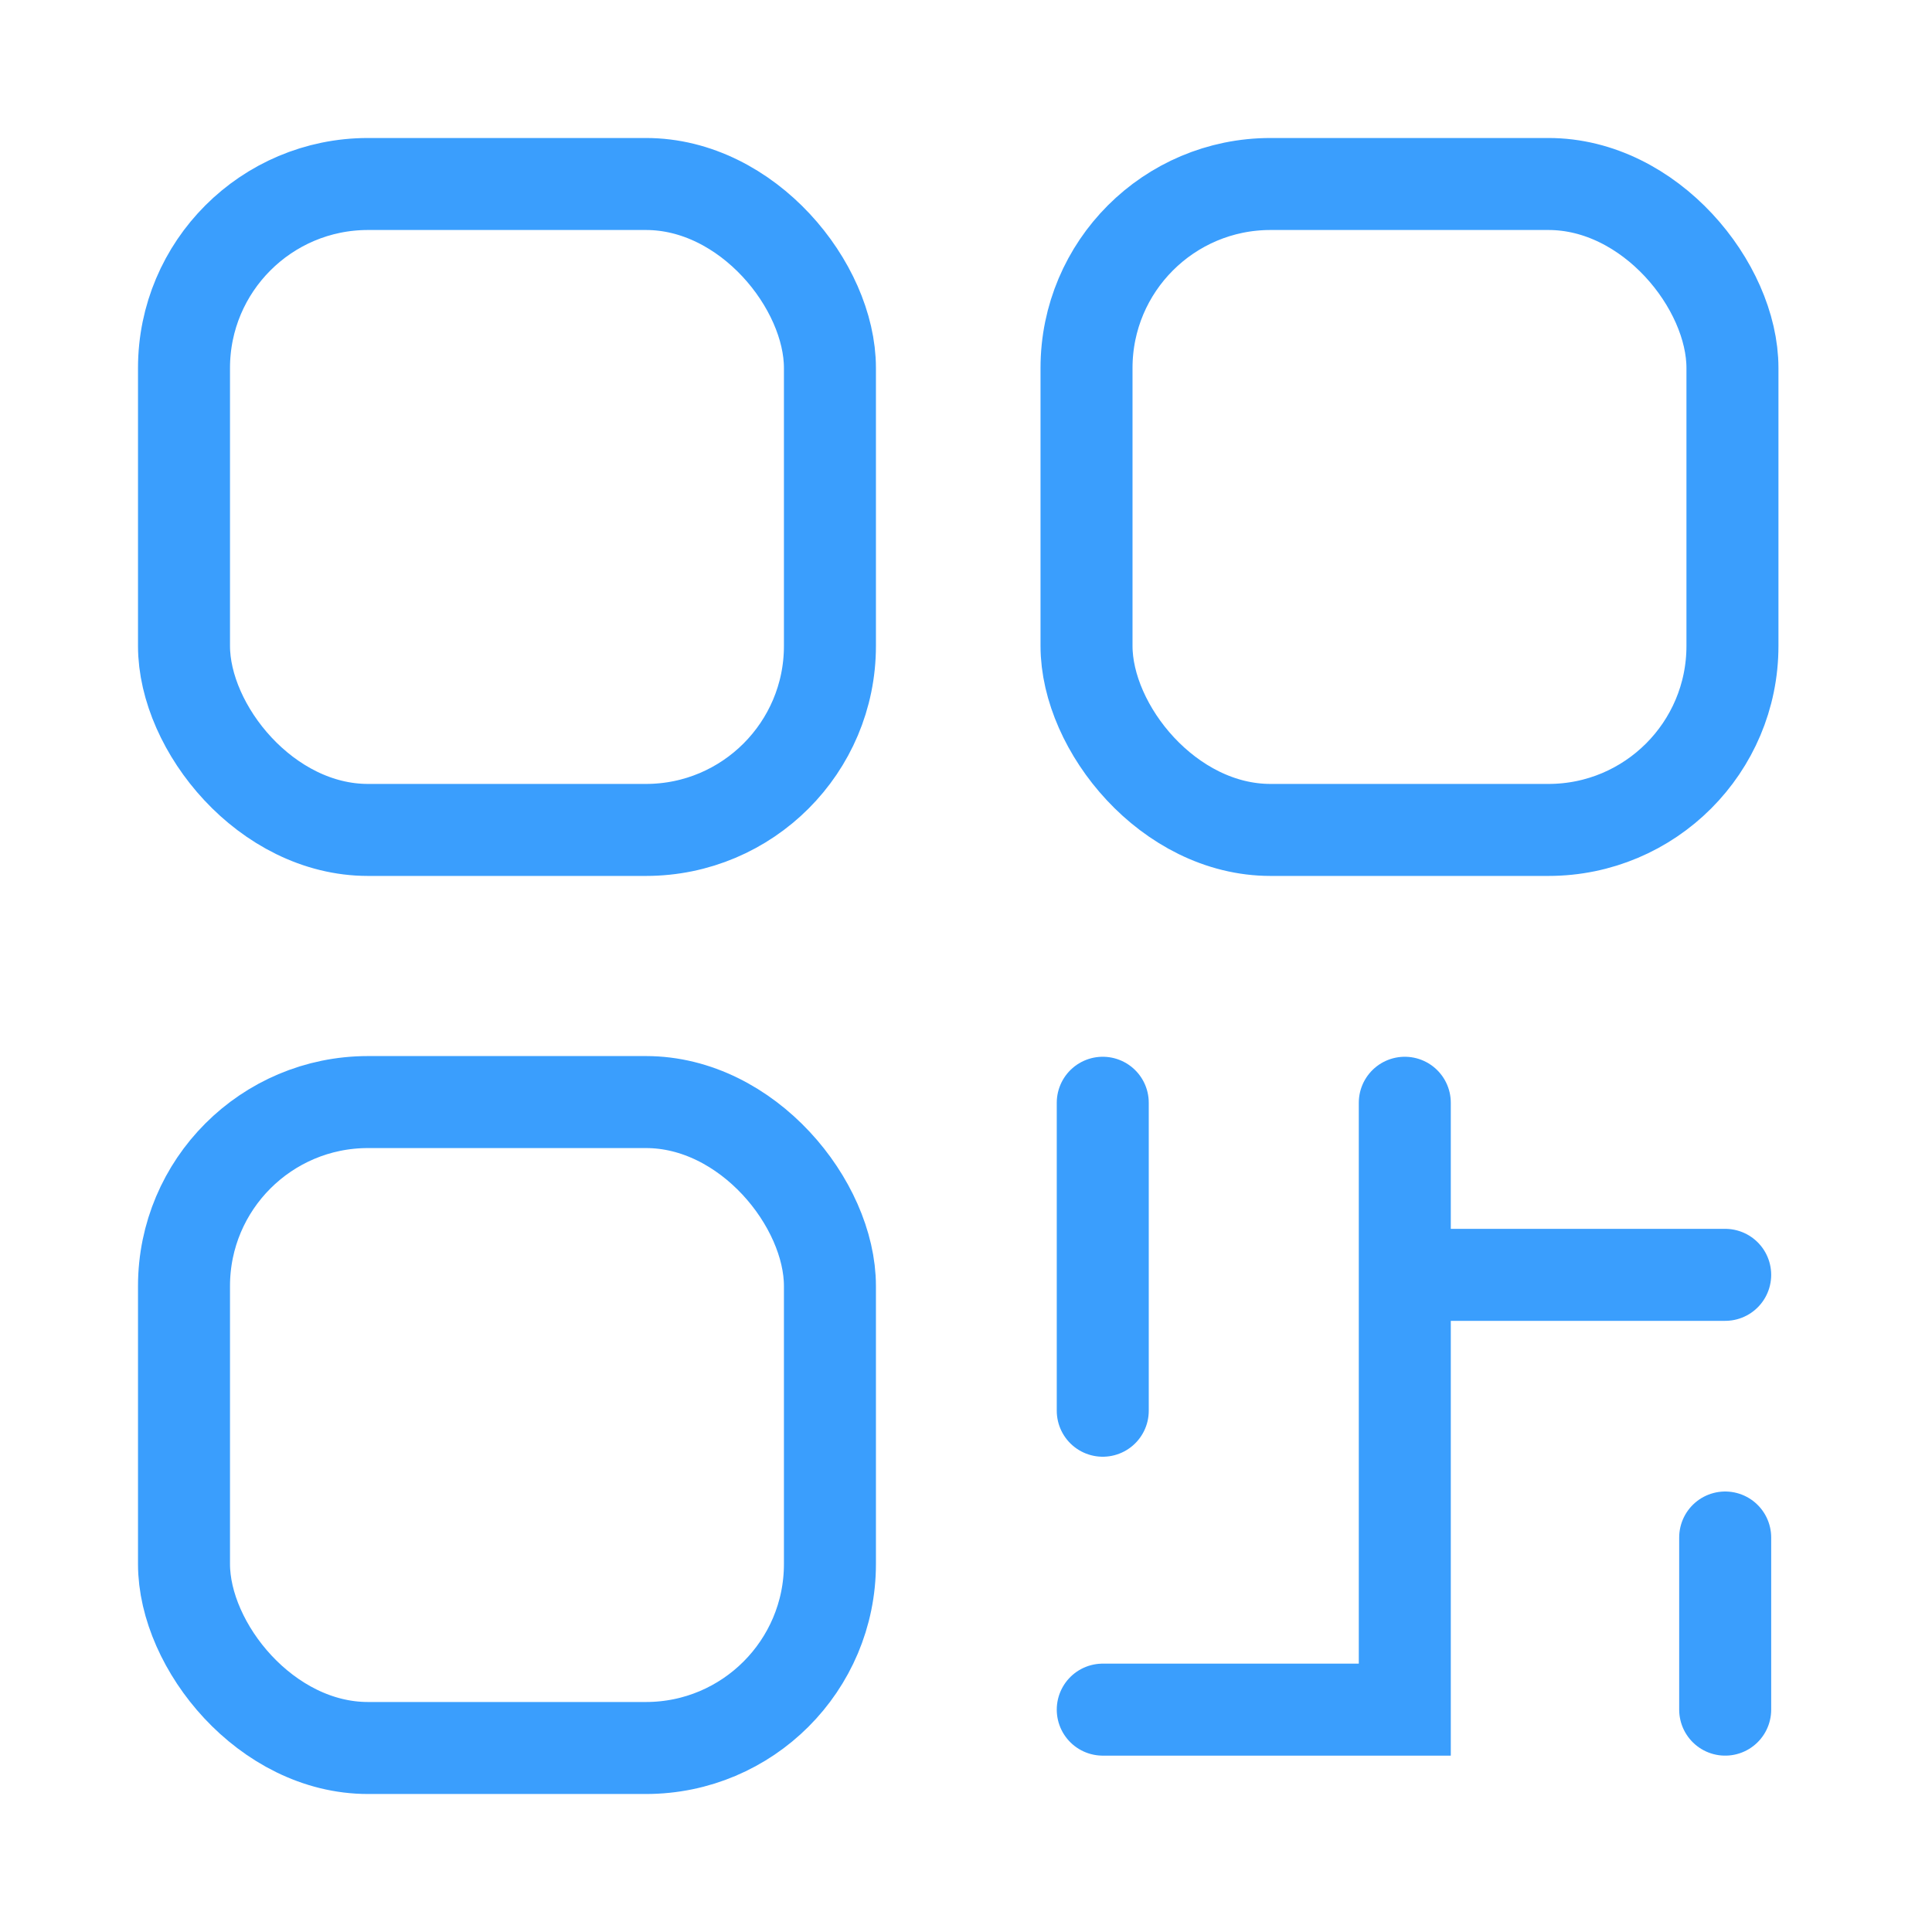
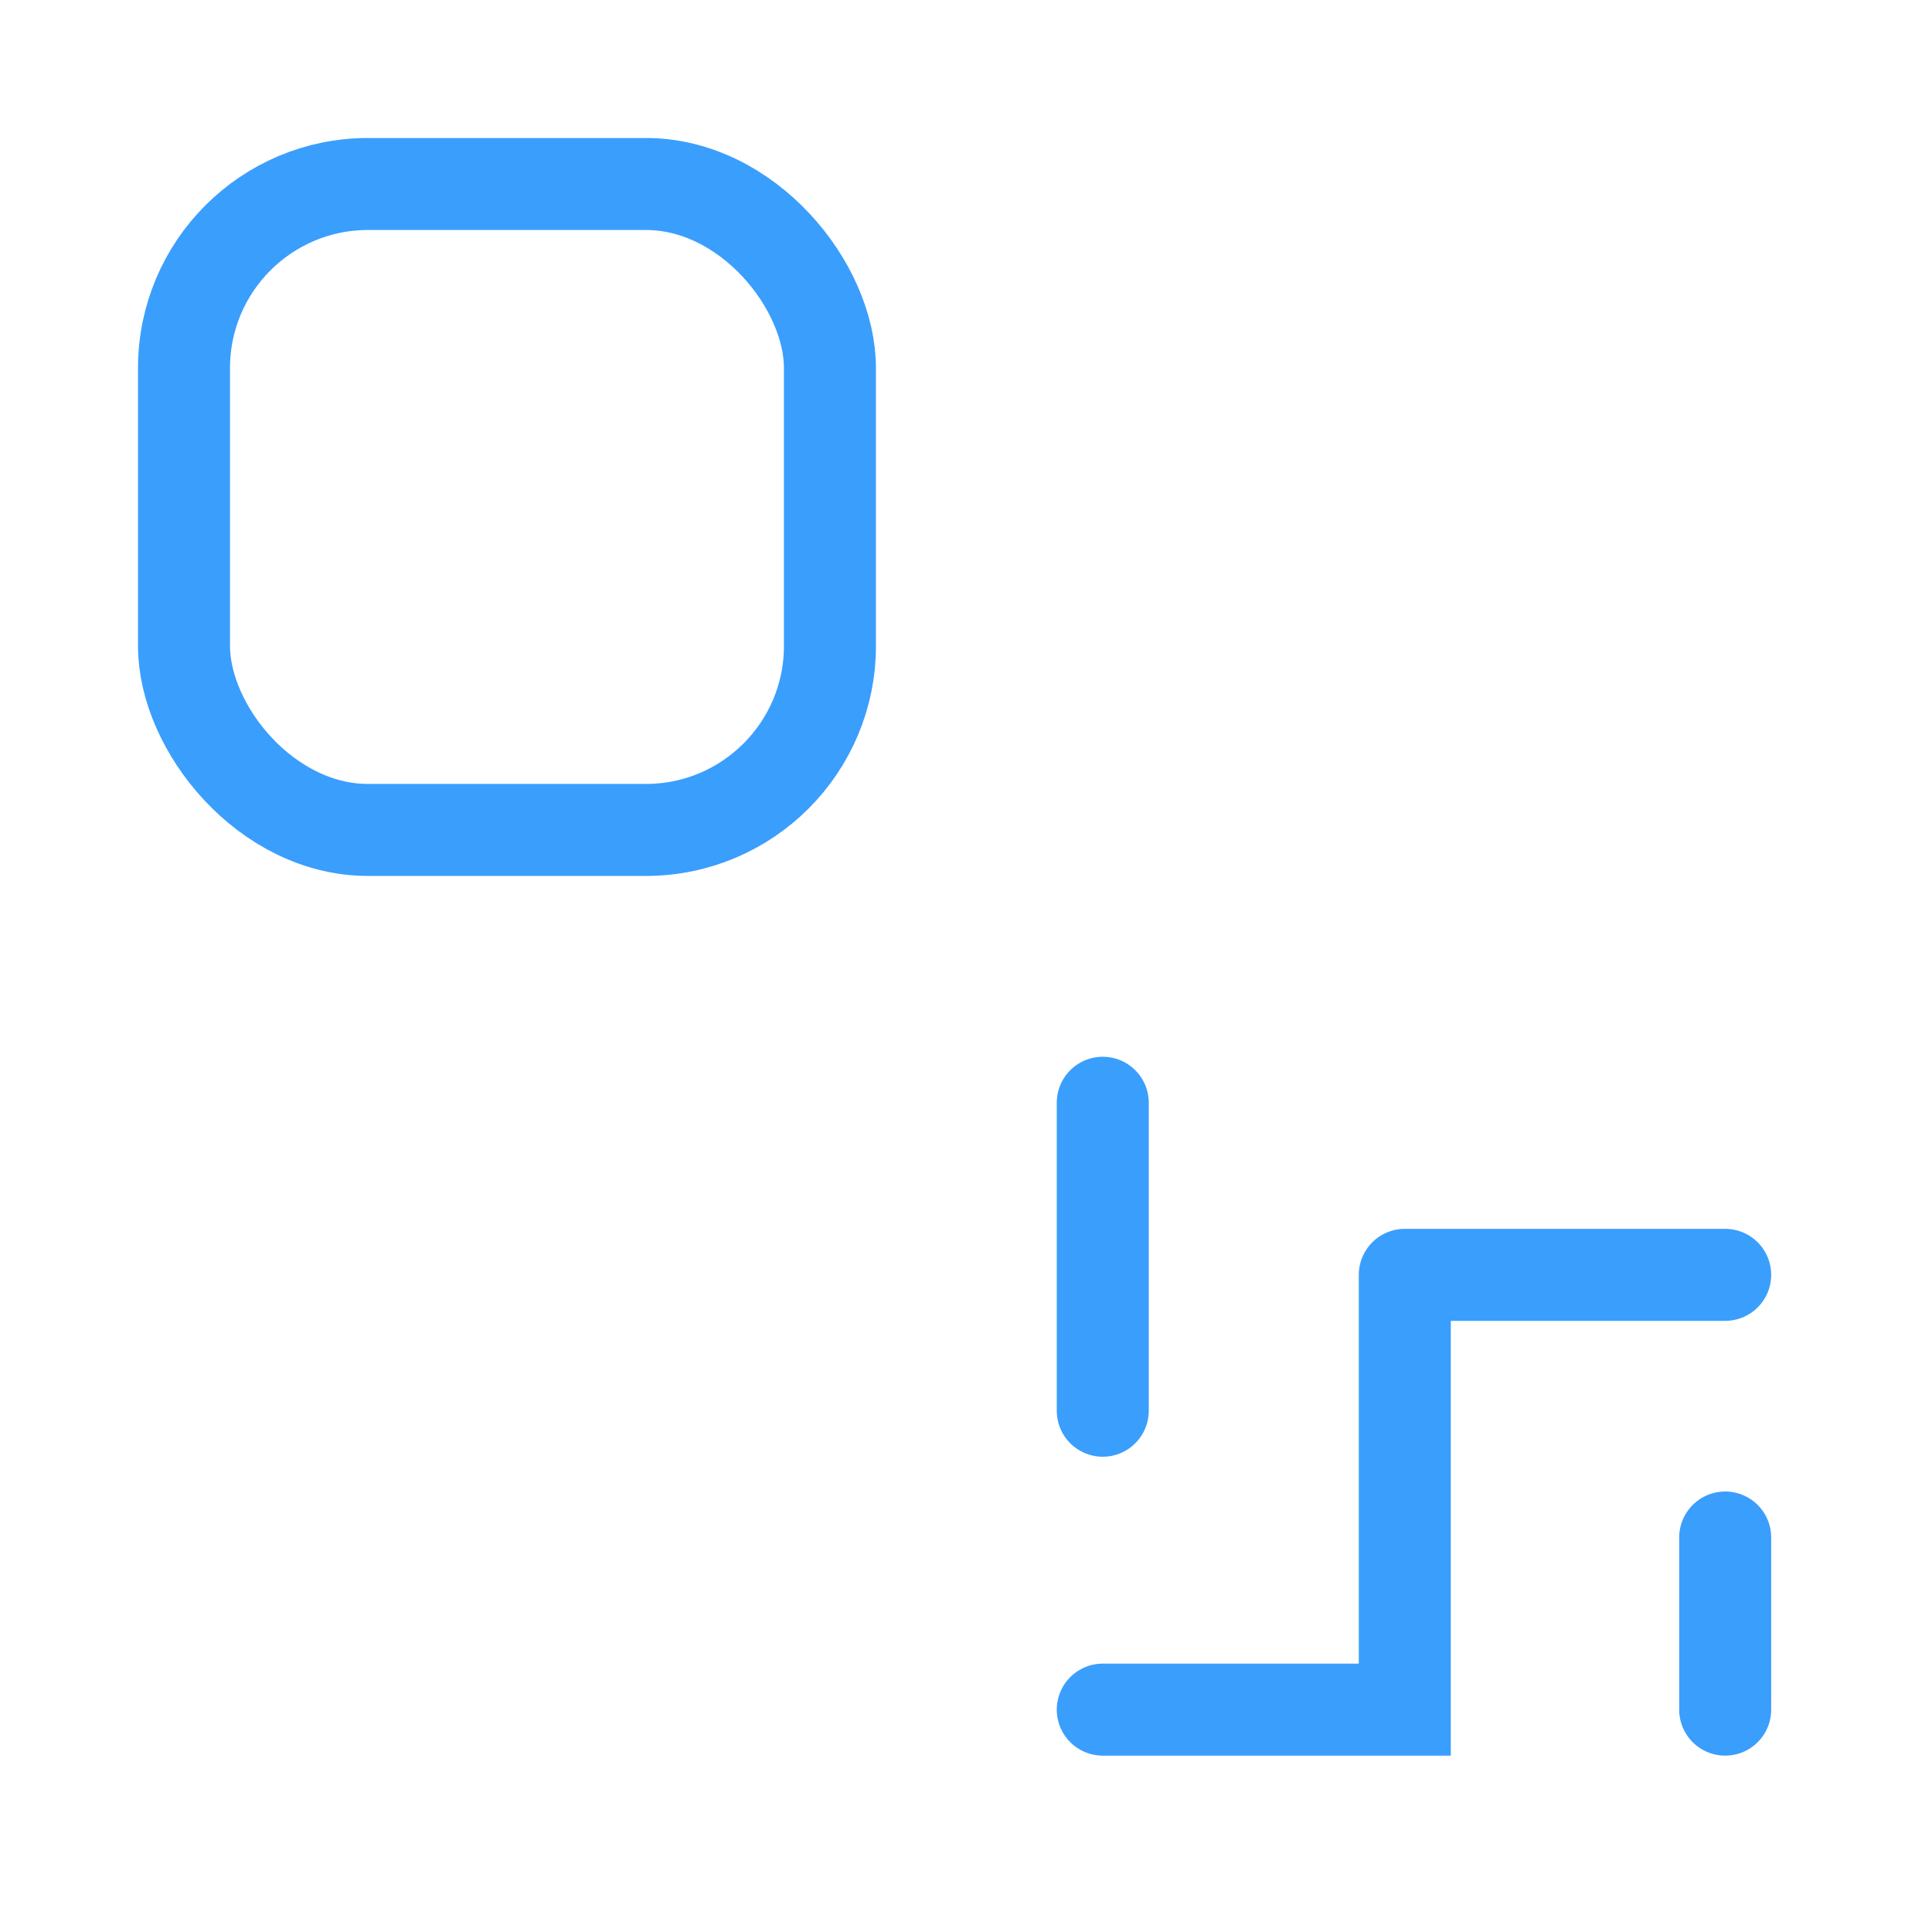
<svg xmlns="http://www.w3.org/2000/svg" width="42" height="42" viewBox="0 0 42 42" fill="none">
  <rect x="4" y="4" width="14.042" height="14.042" rx="4" stroke="#3A9EFD" stroke-width="2" />
-   <rect x="23.62" y="4" width="14.042" height="14.042" rx="4" stroke="#3A9EFD" stroke-width="2" />
-   <rect x="4" y="23.958" width="14.042" height="14.042" rx="4" stroke="#3A9EFD" stroke-width="2" />
-   <path d="M23.973 23.973V30.668M30.539 23.973V27.714M30.539 27.714V37.166H23.973M30.539 27.714H37.504M37.504 33.424V37.166" stroke="#3A9EFD" stroke-width="2" stroke-linecap="round" />
+   <path d="M23.973 23.973V30.668M30.539 23.973M30.539 27.714V37.166H23.973M30.539 27.714H37.504M37.504 33.424V37.166" stroke="#3A9EFD" stroke-width="2" stroke-linecap="round" />
</svg>